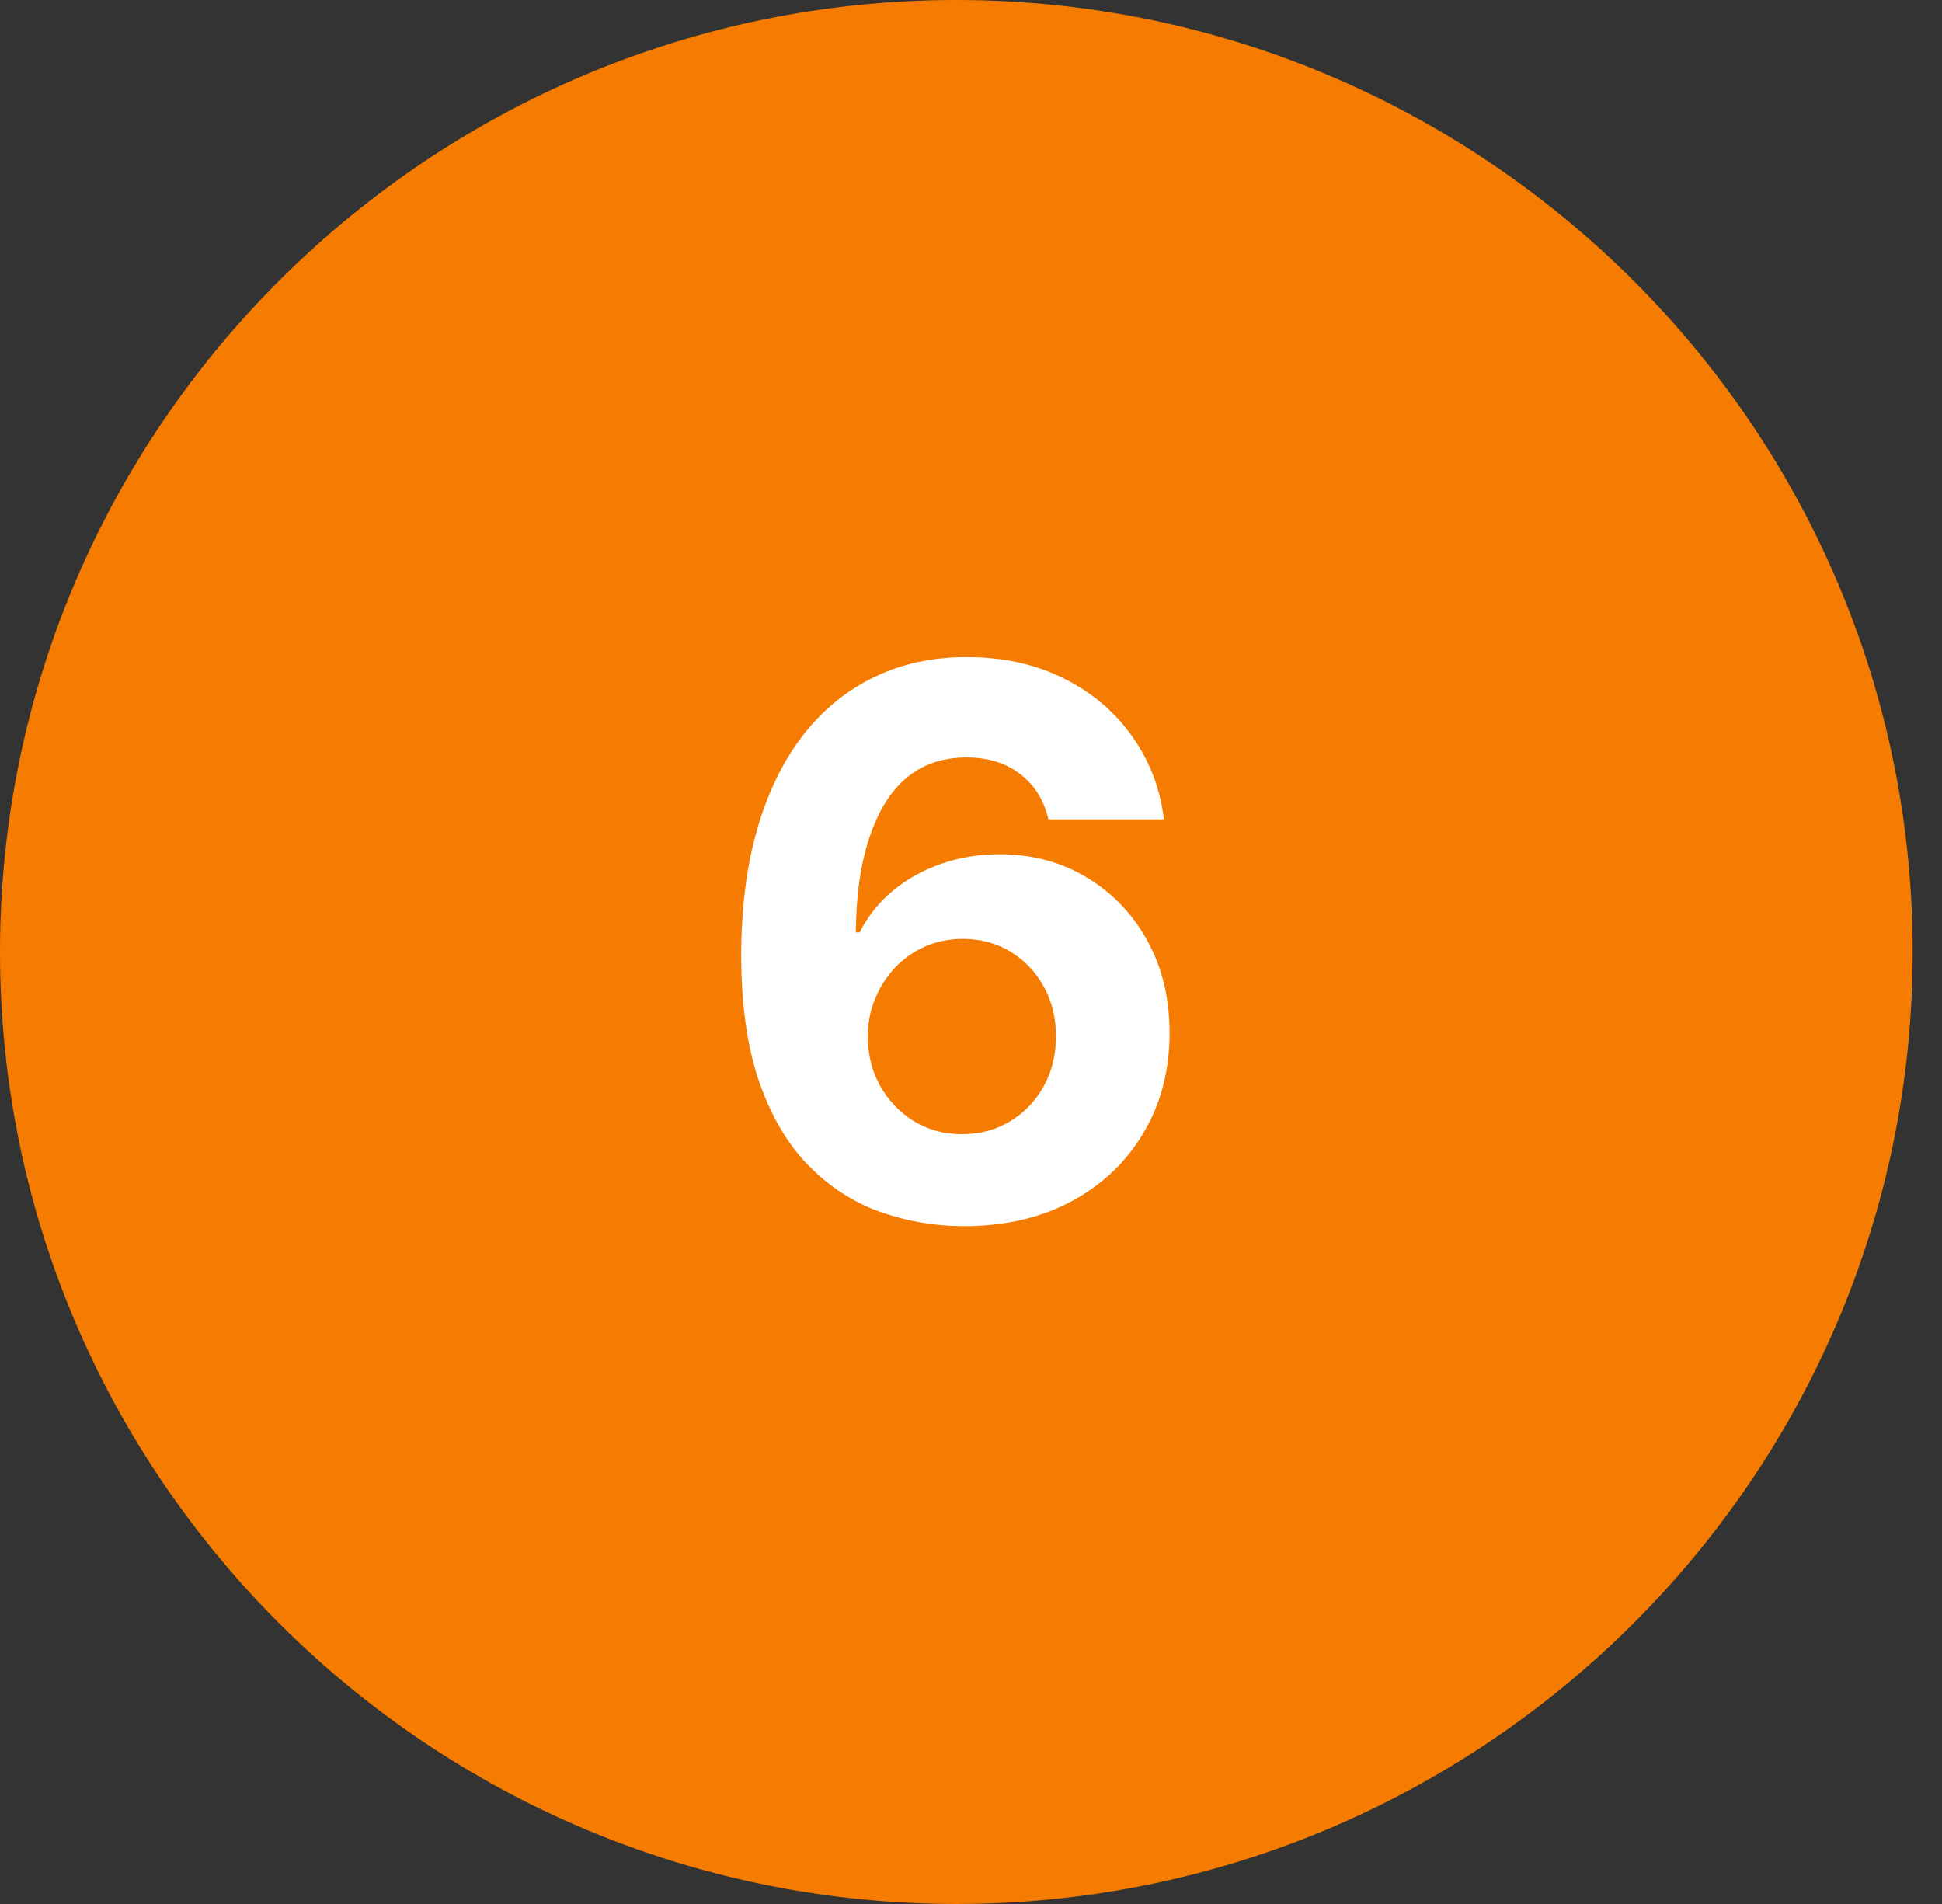
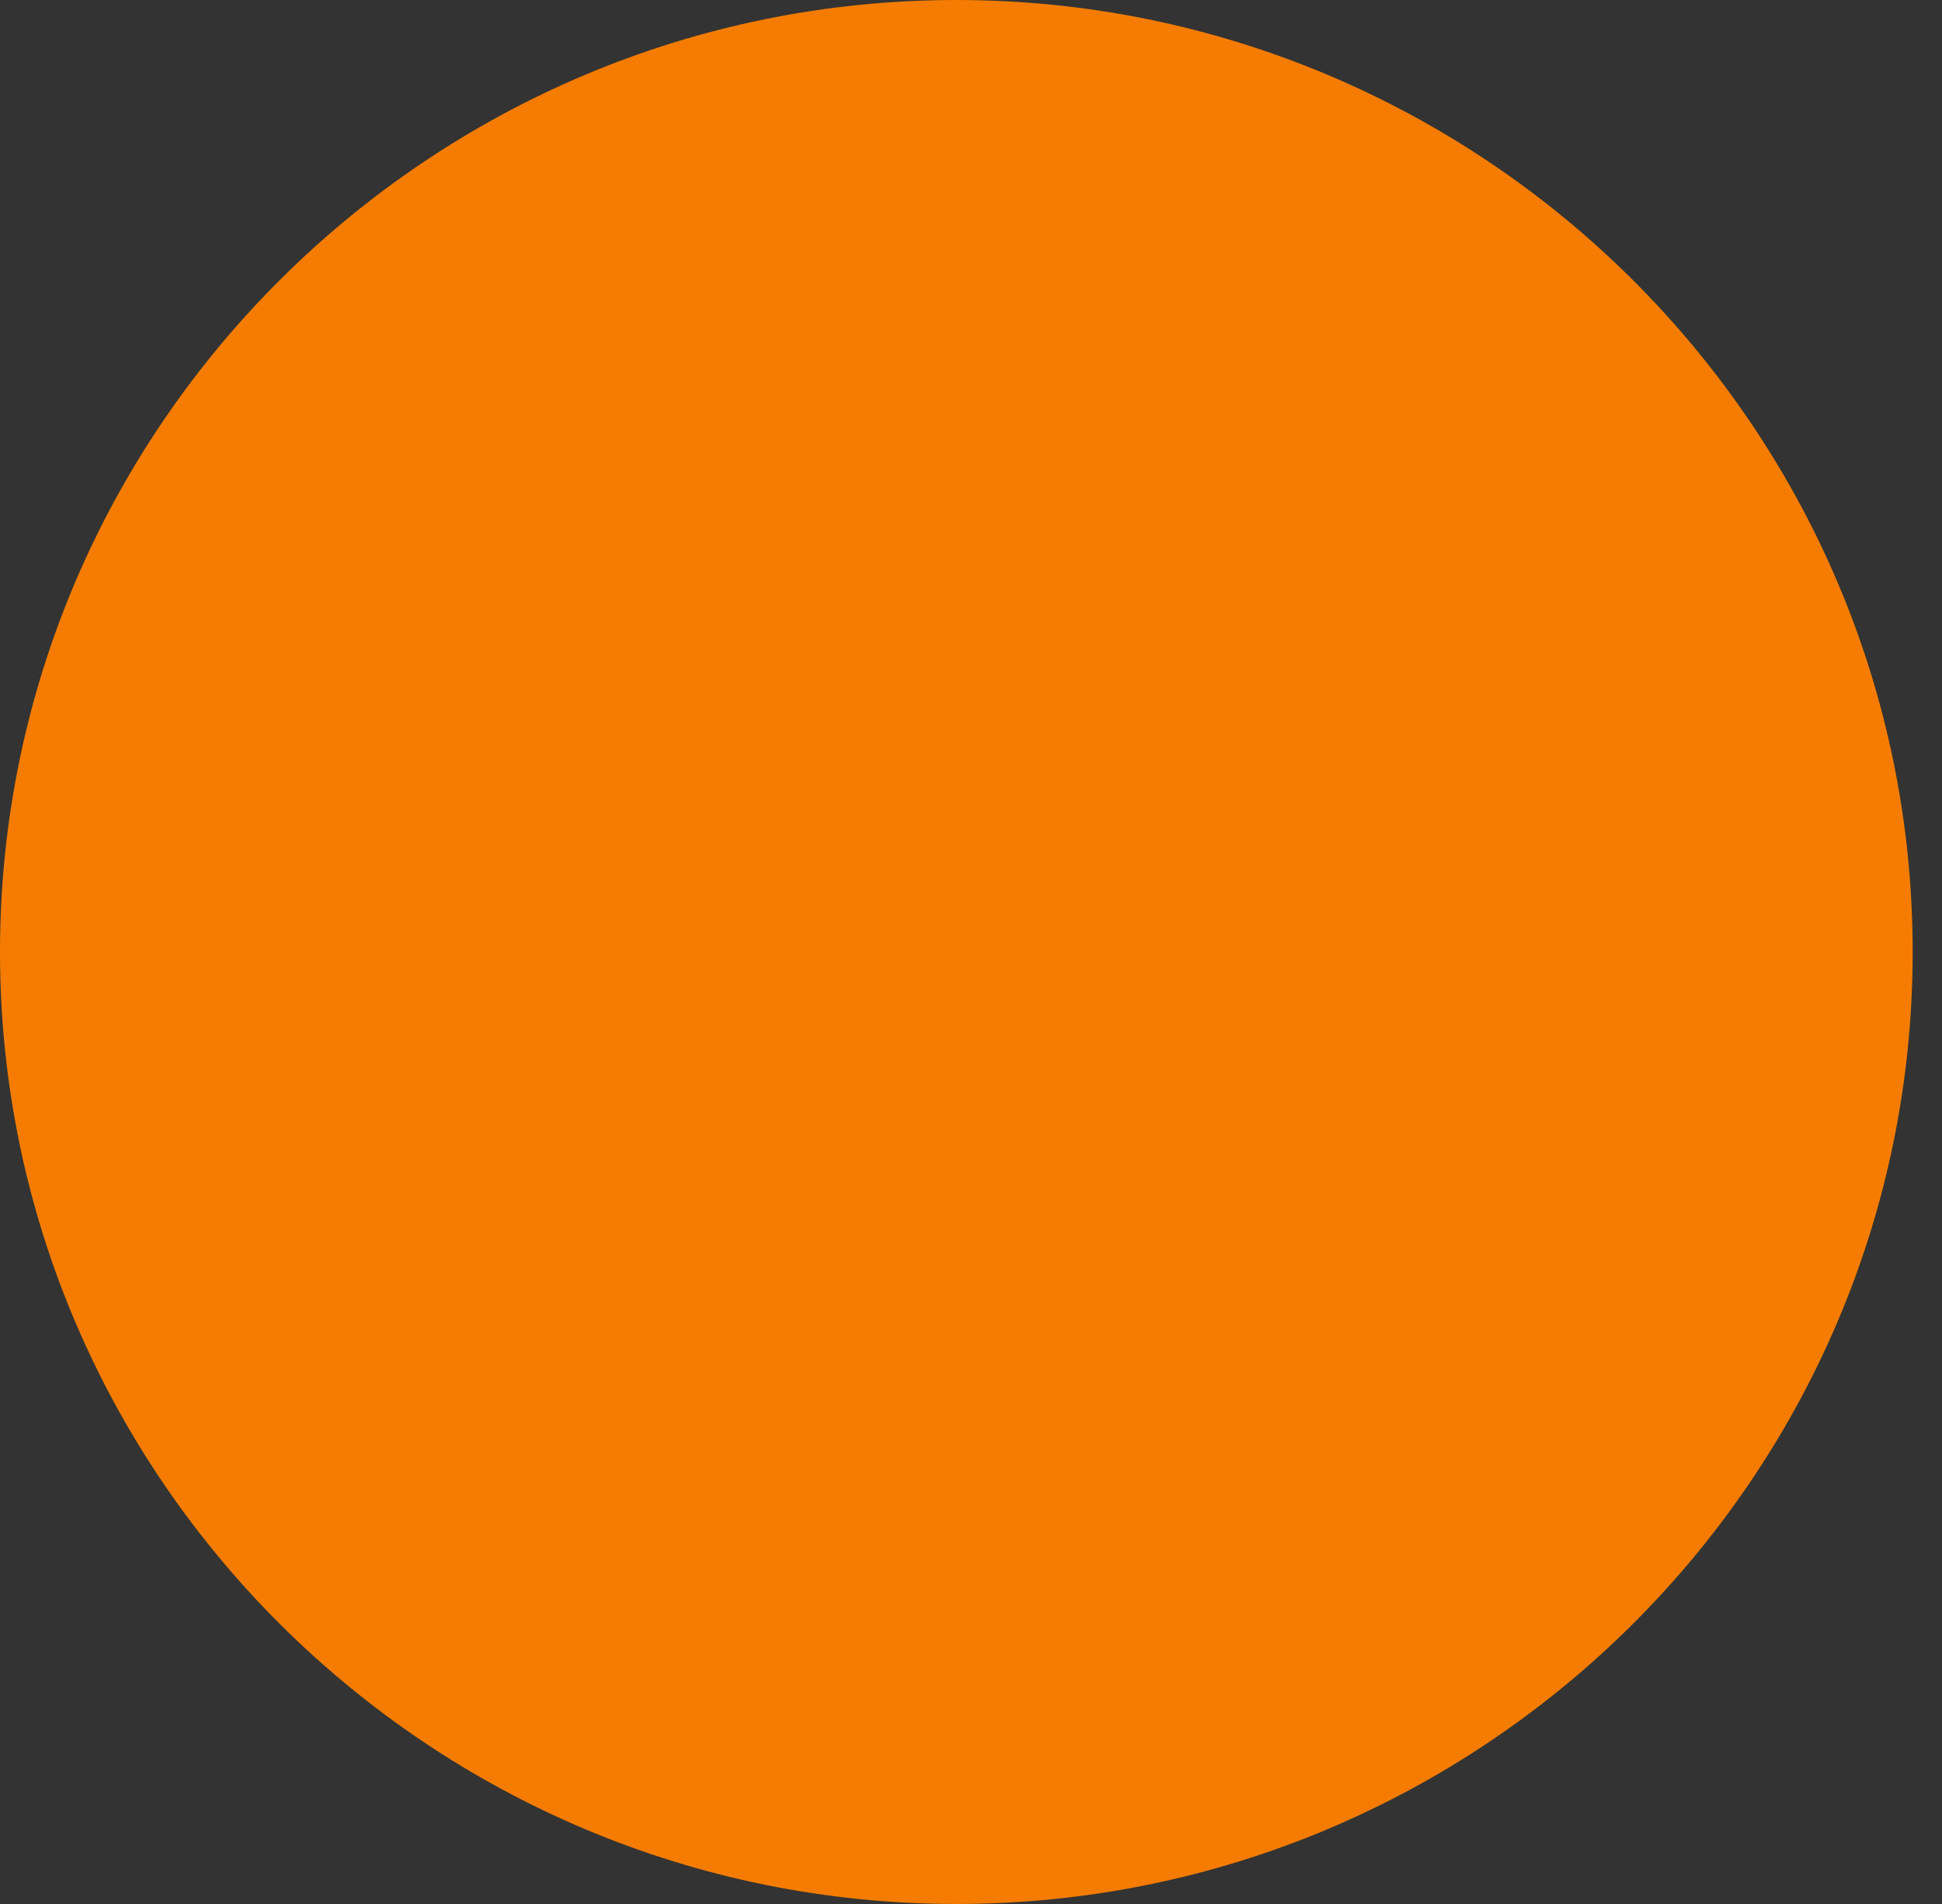
<svg xmlns="http://www.w3.org/2000/svg" width="51" height="50" viewBox="0 0 51 50" fill="none">
  <rect x="0" y="0" width="51" height="50" fill="#333333" stroke="none" />
  <path d="M0 25C0 11.193 11.308 0 25.115 0V0C38.922 0 50.23 11.193 50.23 25V25C50.23 38.807 38.922 50 25.115 50V50C11.308 50 0 38.807 0 25V25Z" fill="#f57c00" />
-   <path d="M25.275 32.199C24.527 32.194 23.805 32.069 23.108 31.822C22.417 31.576 21.797 31.176 21.248 30.622C20.698 30.068 20.263 29.334 19.941 28.421C19.624 27.507 19.465 26.384 19.465 25.054C19.47 23.832 19.609 22.741 19.884 21.78C20.163 20.814 20.561 19.995 21.077 19.322C21.598 18.65 22.221 18.139 22.945 17.788C23.67 17.433 24.482 17.256 25.381 17.256C26.352 17.256 27.209 17.445 27.952 17.824C28.696 18.198 29.292 18.707 29.742 19.351C30.197 19.995 30.471 20.717 30.566 21.517H27.533C27.415 21.01 27.166 20.613 26.788 20.324C26.409 20.035 25.94 19.891 25.381 19.891C24.434 19.891 23.715 20.303 23.222 21.126C22.734 21.95 22.486 23.07 22.476 24.486H22.576C22.794 24.055 23.087 23.688 23.456 23.385C23.831 23.077 24.254 22.843 24.728 22.682C25.206 22.516 25.71 22.433 26.241 22.433C27.102 22.433 27.869 22.637 28.542 23.044C29.214 23.447 29.744 24 30.133 24.706C30.521 25.412 30.715 26.219 30.715 27.128C30.715 28.113 30.485 28.989 30.026 29.756C29.572 30.523 28.935 31.124 28.116 31.56C27.301 31.991 26.354 32.204 25.275 32.199ZM25.261 29.784C25.734 29.784 26.158 29.671 26.532 29.443C26.906 29.216 27.199 28.908 27.413 28.52C27.625 28.132 27.732 27.696 27.732 27.213C27.732 26.73 27.625 26.297 27.413 25.913C27.204 25.53 26.915 25.224 26.546 24.997C26.177 24.77 25.755 24.656 25.282 24.656C24.927 24.656 24.598 24.723 24.295 24.855C23.996 24.988 23.733 25.172 23.506 25.409C23.284 25.646 23.108 25.921 22.981 26.233C22.853 26.541 22.789 26.87 22.789 27.22C22.789 27.689 22.895 28.117 23.108 28.506C23.326 28.894 23.62 29.204 23.989 29.436C24.363 29.668 24.787 29.784 25.261 29.784Z" fill="white" />
</svg>